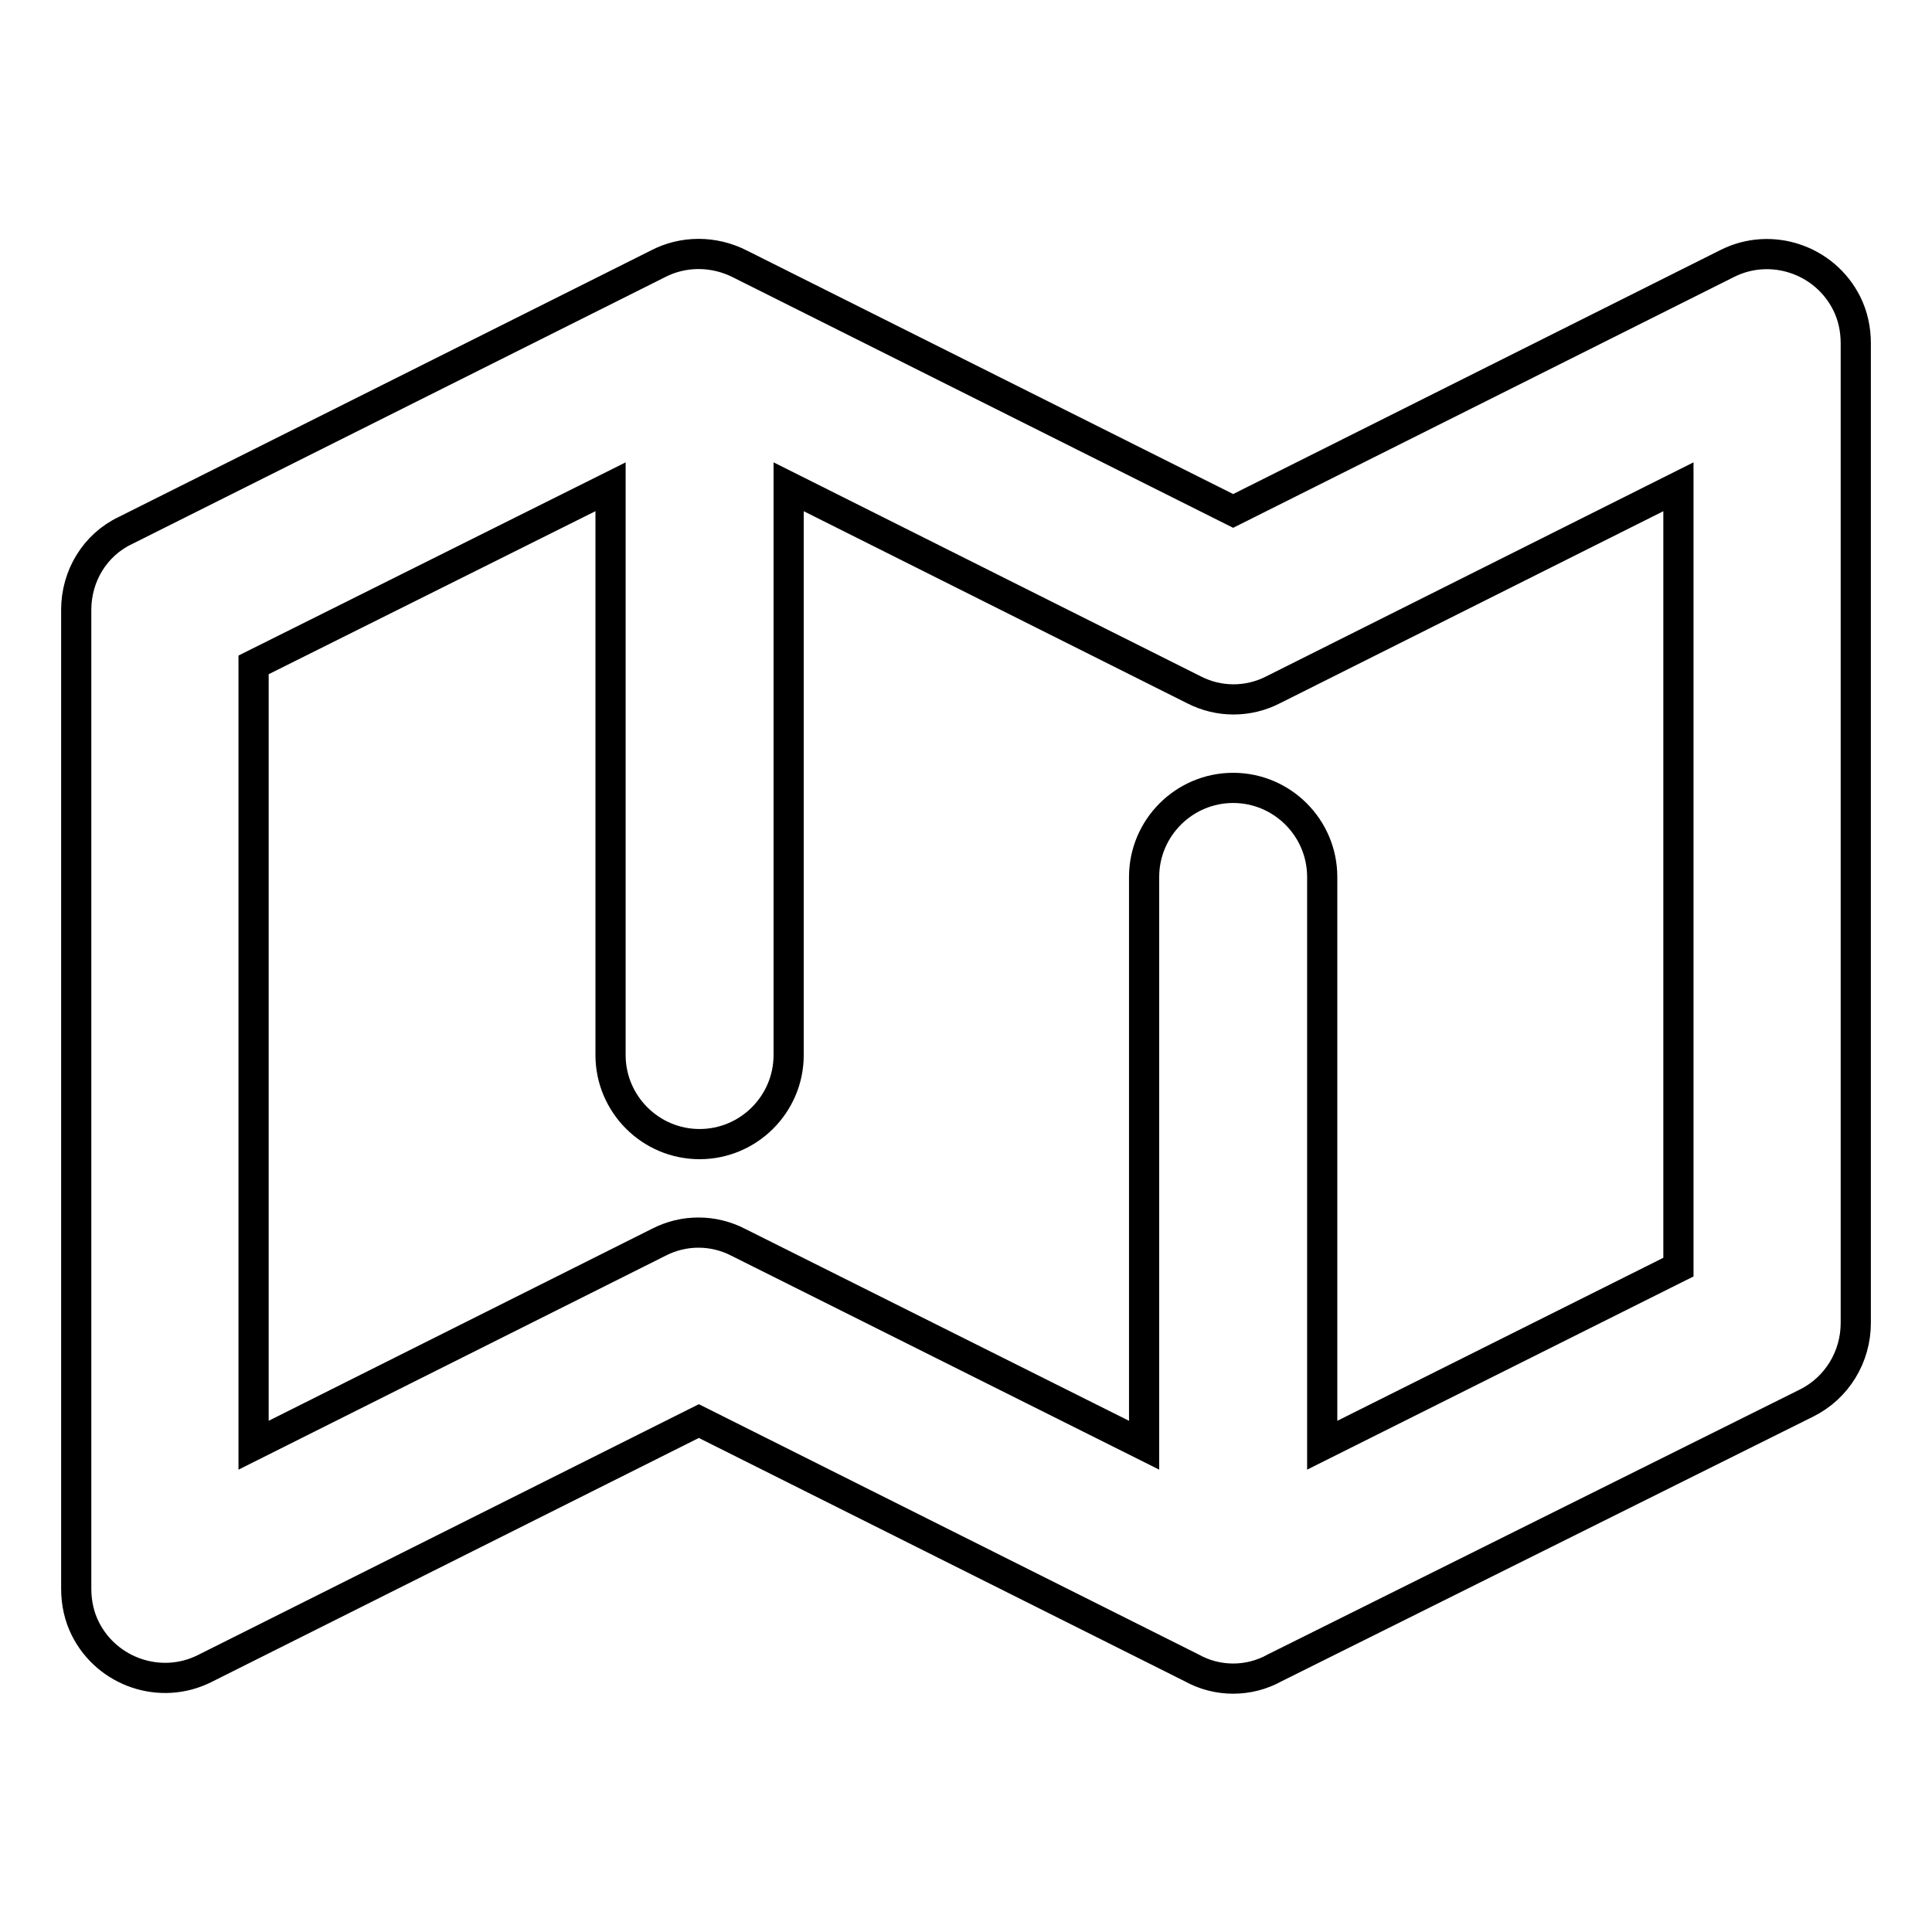
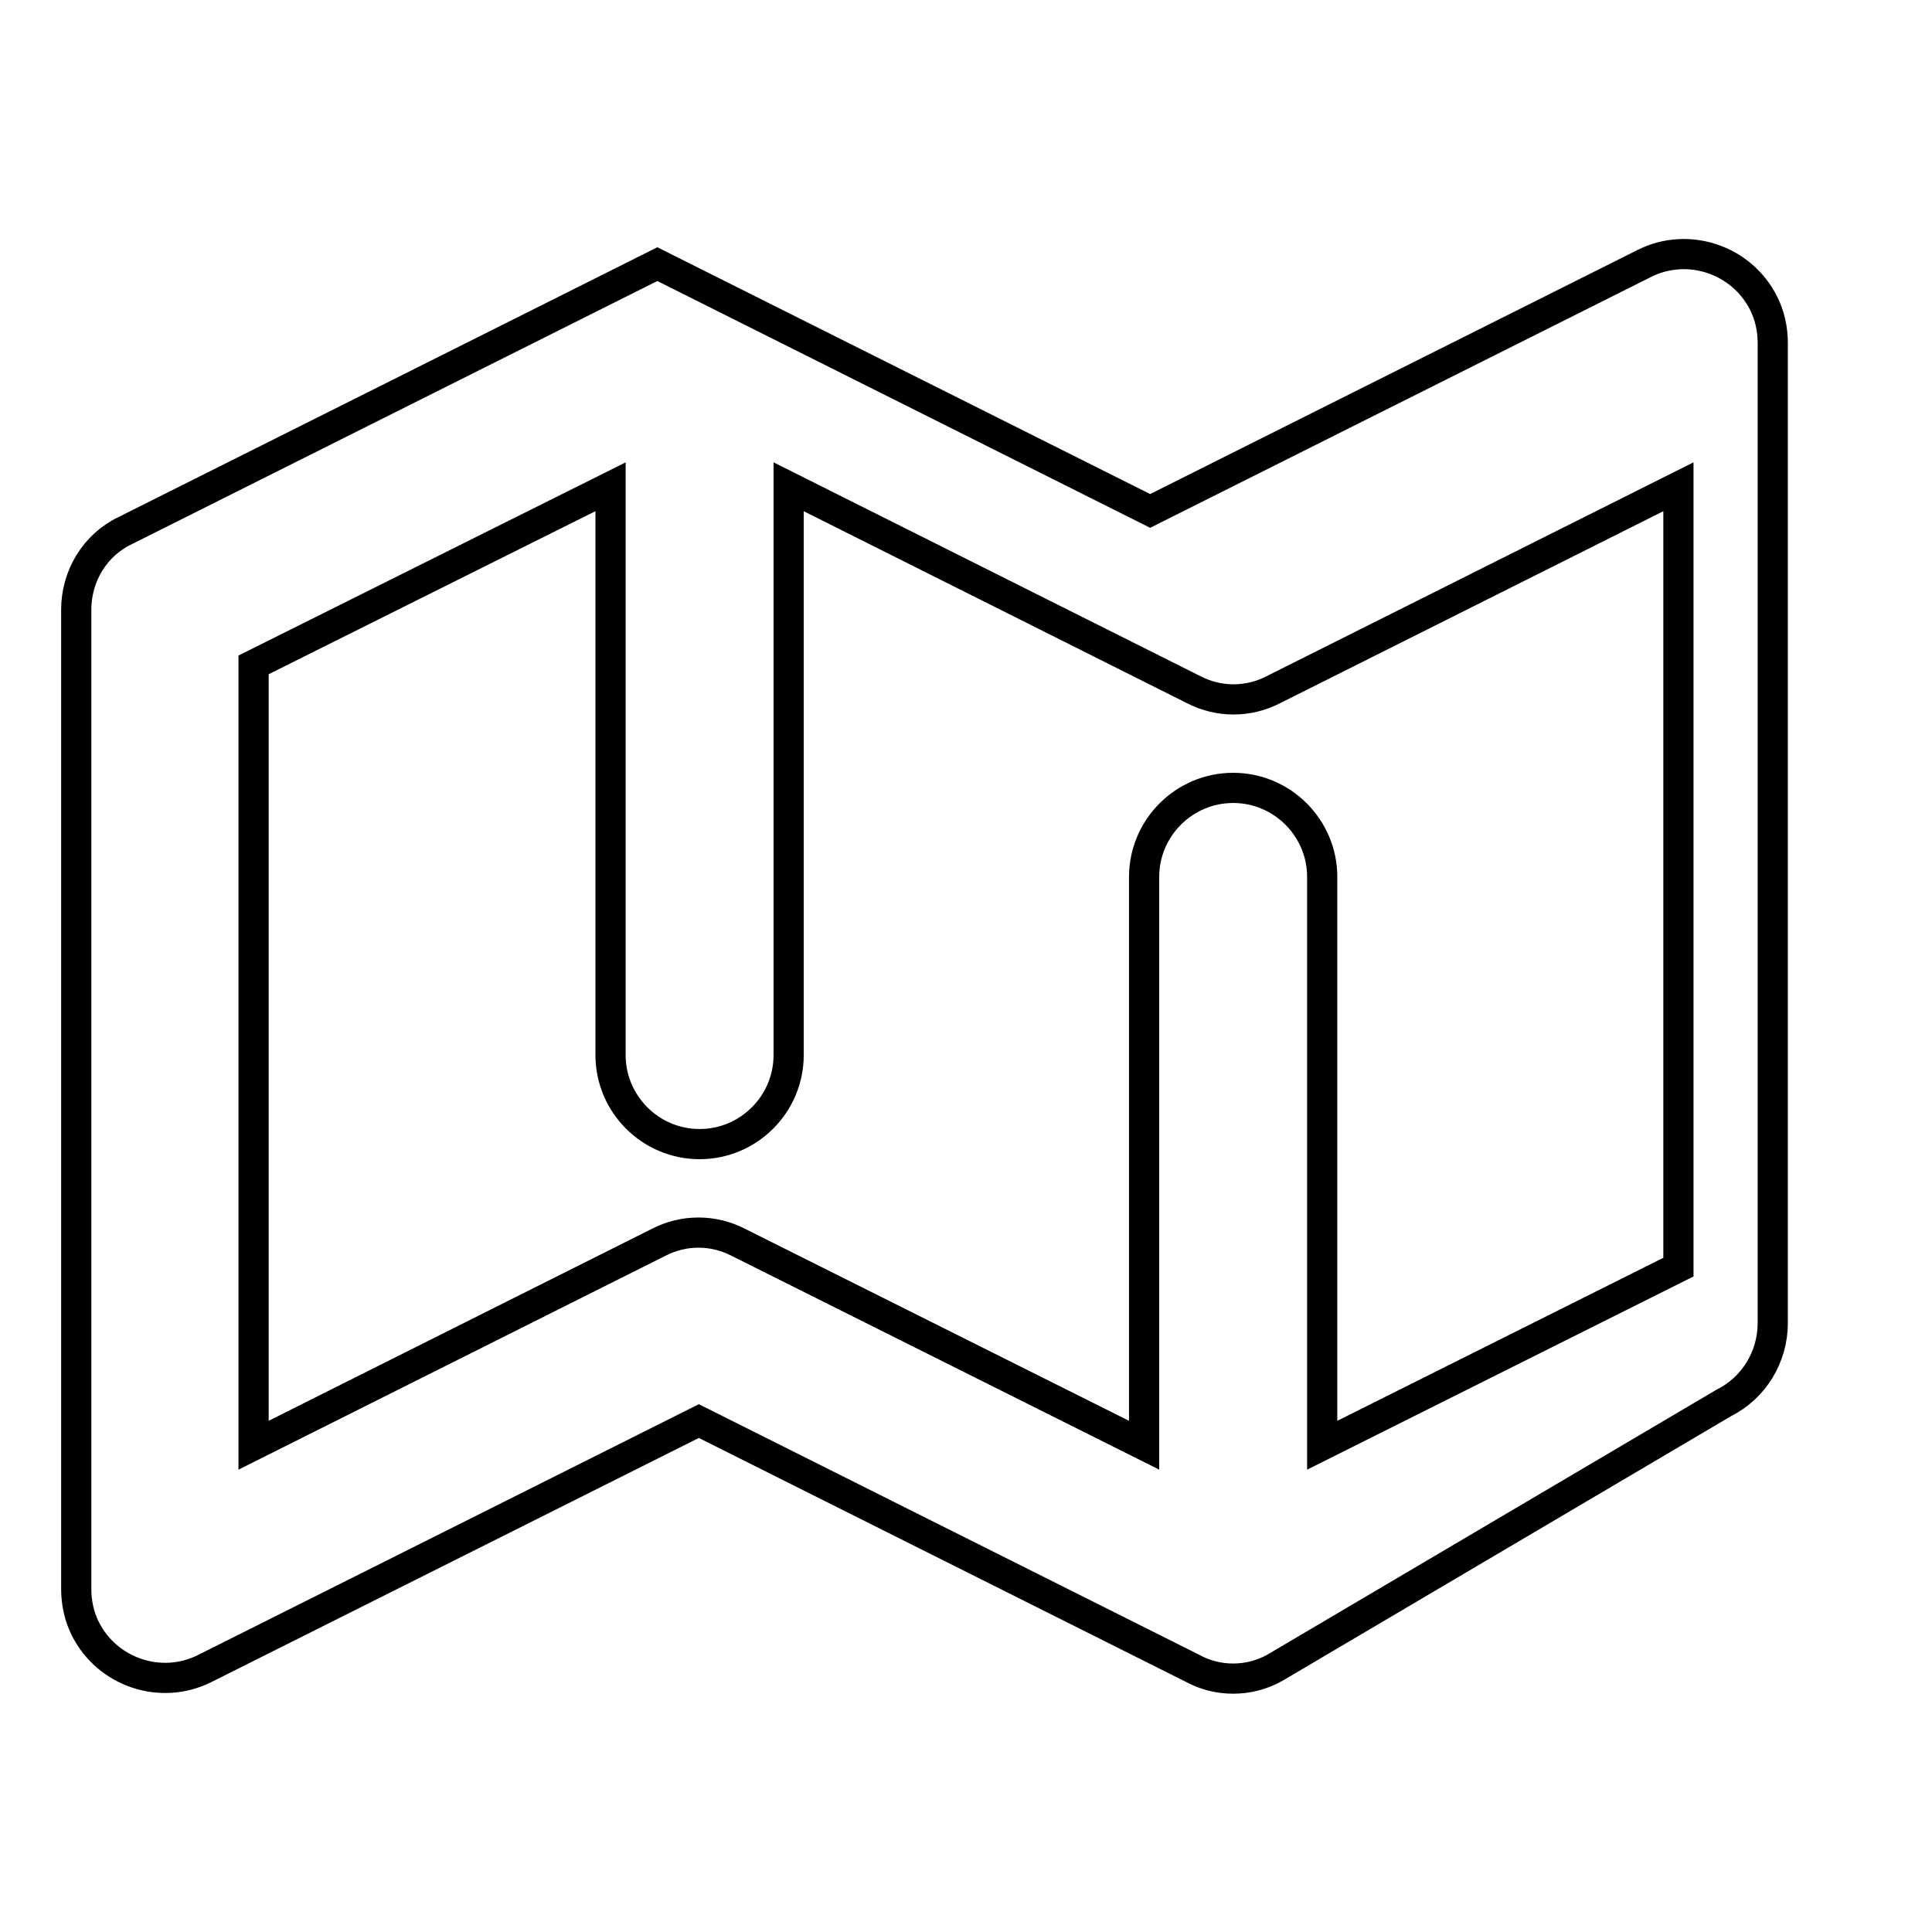
<svg xmlns="http://www.w3.org/2000/svg" version="1.1" x="0px" y="0px" viewBox="0 0 256 256" enable-background="new 0 0 256 256" xml:space="preserve">
  <g>
-     <path stroke-width="4" fill-opacity="0" stroke="#000000" d="M157.9,221l-65.3-32.7l-65.5,32.8c-5.8,2.9-12.9,0.5-15.8-5.3c-0.8-1.6-1.2-3.4-1.2-5.3V80.8 c0-4.5,2.5-8.6,6.5-10.5L87.1,35c3.4-1.8,7.5-1.8,11,0l65.3,32.7l65.5-32.8c5.8-2.9,12.9-0.5,15.8,5.3c0.8,1.6,1.2,3.4,1.2,5.3 v129.8c0,4.5-2.5,8.6-6.5,10.6L168.9,221C165.5,222.9,161.3,222.9,157.9,221L157.9,221z M151.6,191.5v-75.3 c0-6.5,5.3-11.8,11.8-11.8c6.5,0,11.8,5.3,11.8,11.8v75.3l47.2-23.6V64.5l-53.7,26.9c-3.3,1.7-7.2,1.7-10.5,0l-53.7-26.9v75.3 c0,6.5-5.3,11.8-11.8,11.8s-11.8-5.3-11.8-11.8V64.5L33.6,88.1v103.4l53.7-26.9c3.3-1.7,7.2-1.7,10.5,0L151.6,191.5z" />
+     <path stroke-width="4" fill-opacity="0" stroke="#000000" d="M157.9,221l-65.3-32.7l-65.5,32.8c-5.8,2.9-12.9,0.5-15.8-5.3c-0.8-1.6-1.2-3.4-1.2-5.3V80.8 c0-4.5,2.5-8.6,6.5-10.5L87.1,35l65.3,32.7l65.5-32.8c5.8-2.9,12.9-0.5,15.8,5.3c0.8,1.6,1.2,3.4,1.2,5.3 v129.8c0,4.5-2.5,8.6-6.5,10.6L168.9,221C165.5,222.9,161.3,222.9,157.9,221L157.9,221z M151.6,191.5v-75.3 c0-6.5,5.3-11.8,11.8-11.8c6.5,0,11.8,5.3,11.8,11.8v75.3l47.2-23.6V64.5l-53.7,26.9c-3.3,1.7-7.2,1.7-10.5,0l-53.7-26.9v75.3 c0,6.5-5.3,11.8-11.8,11.8s-11.8-5.3-11.8-11.8V64.5L33.6,88.1v103.4l53.7-26.9c3.3-1.7,7.2-1.7,10.5,0L151.6,191.5z" />
  </g>
</svg>